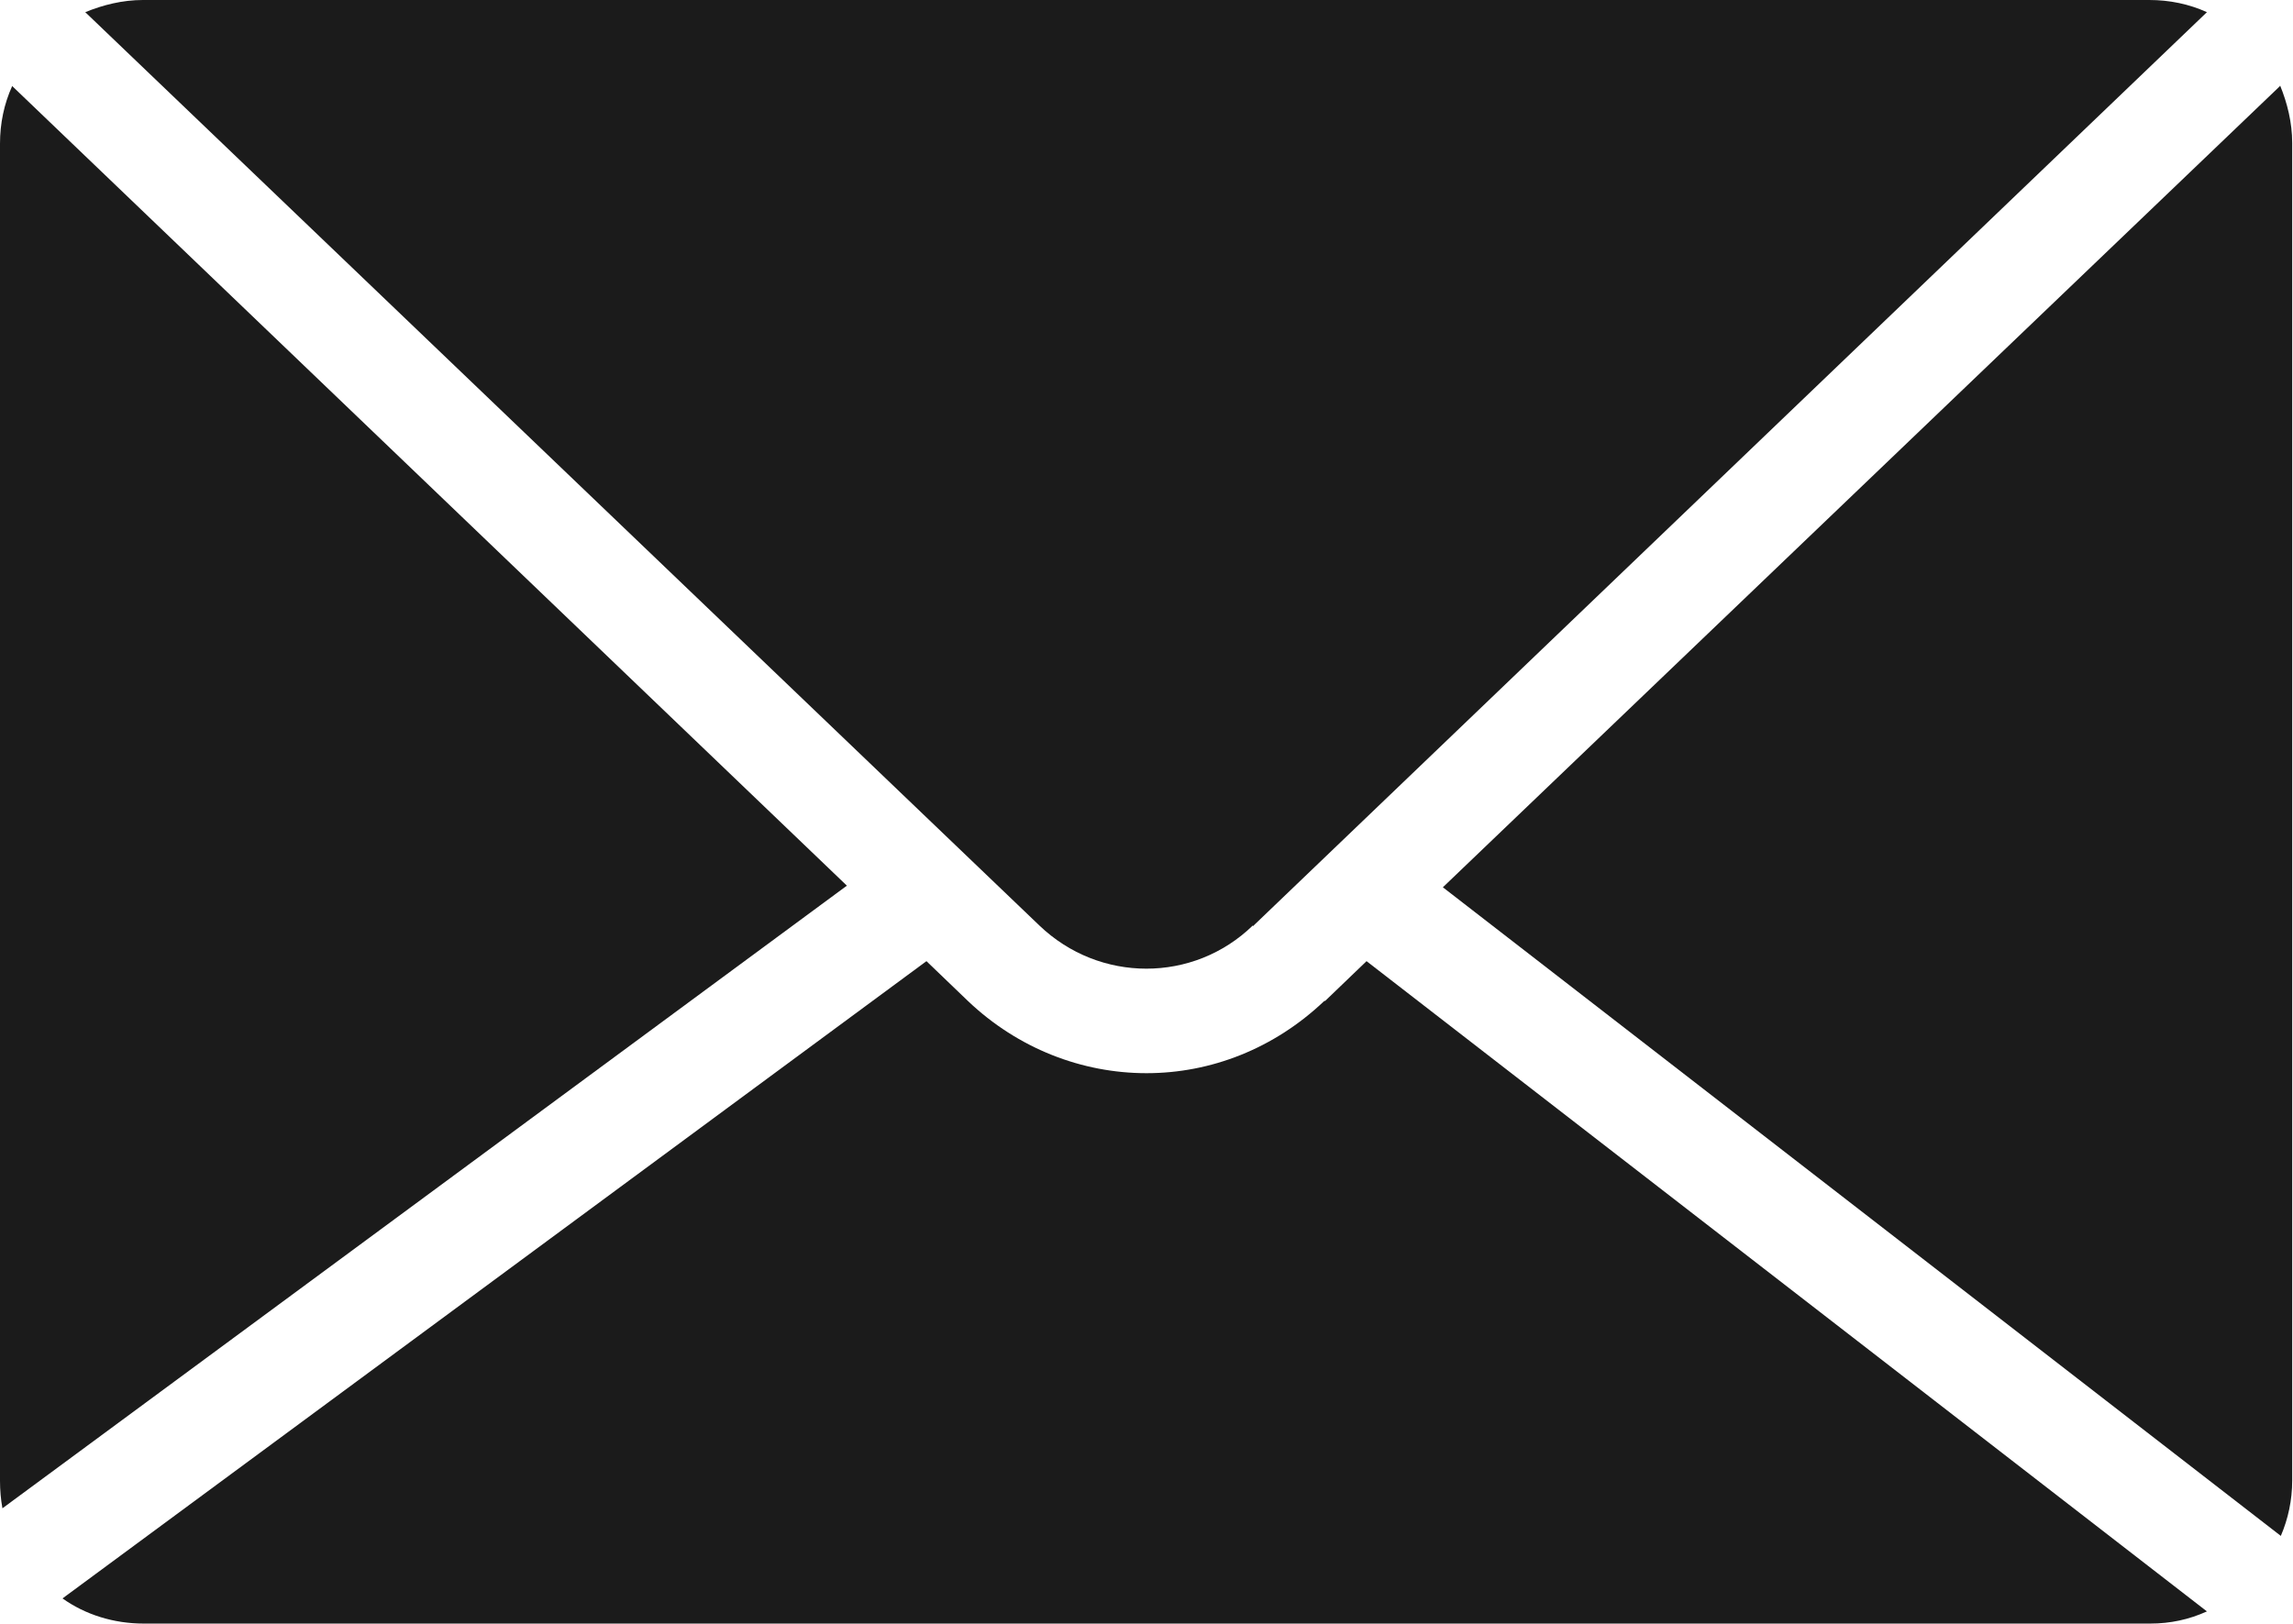
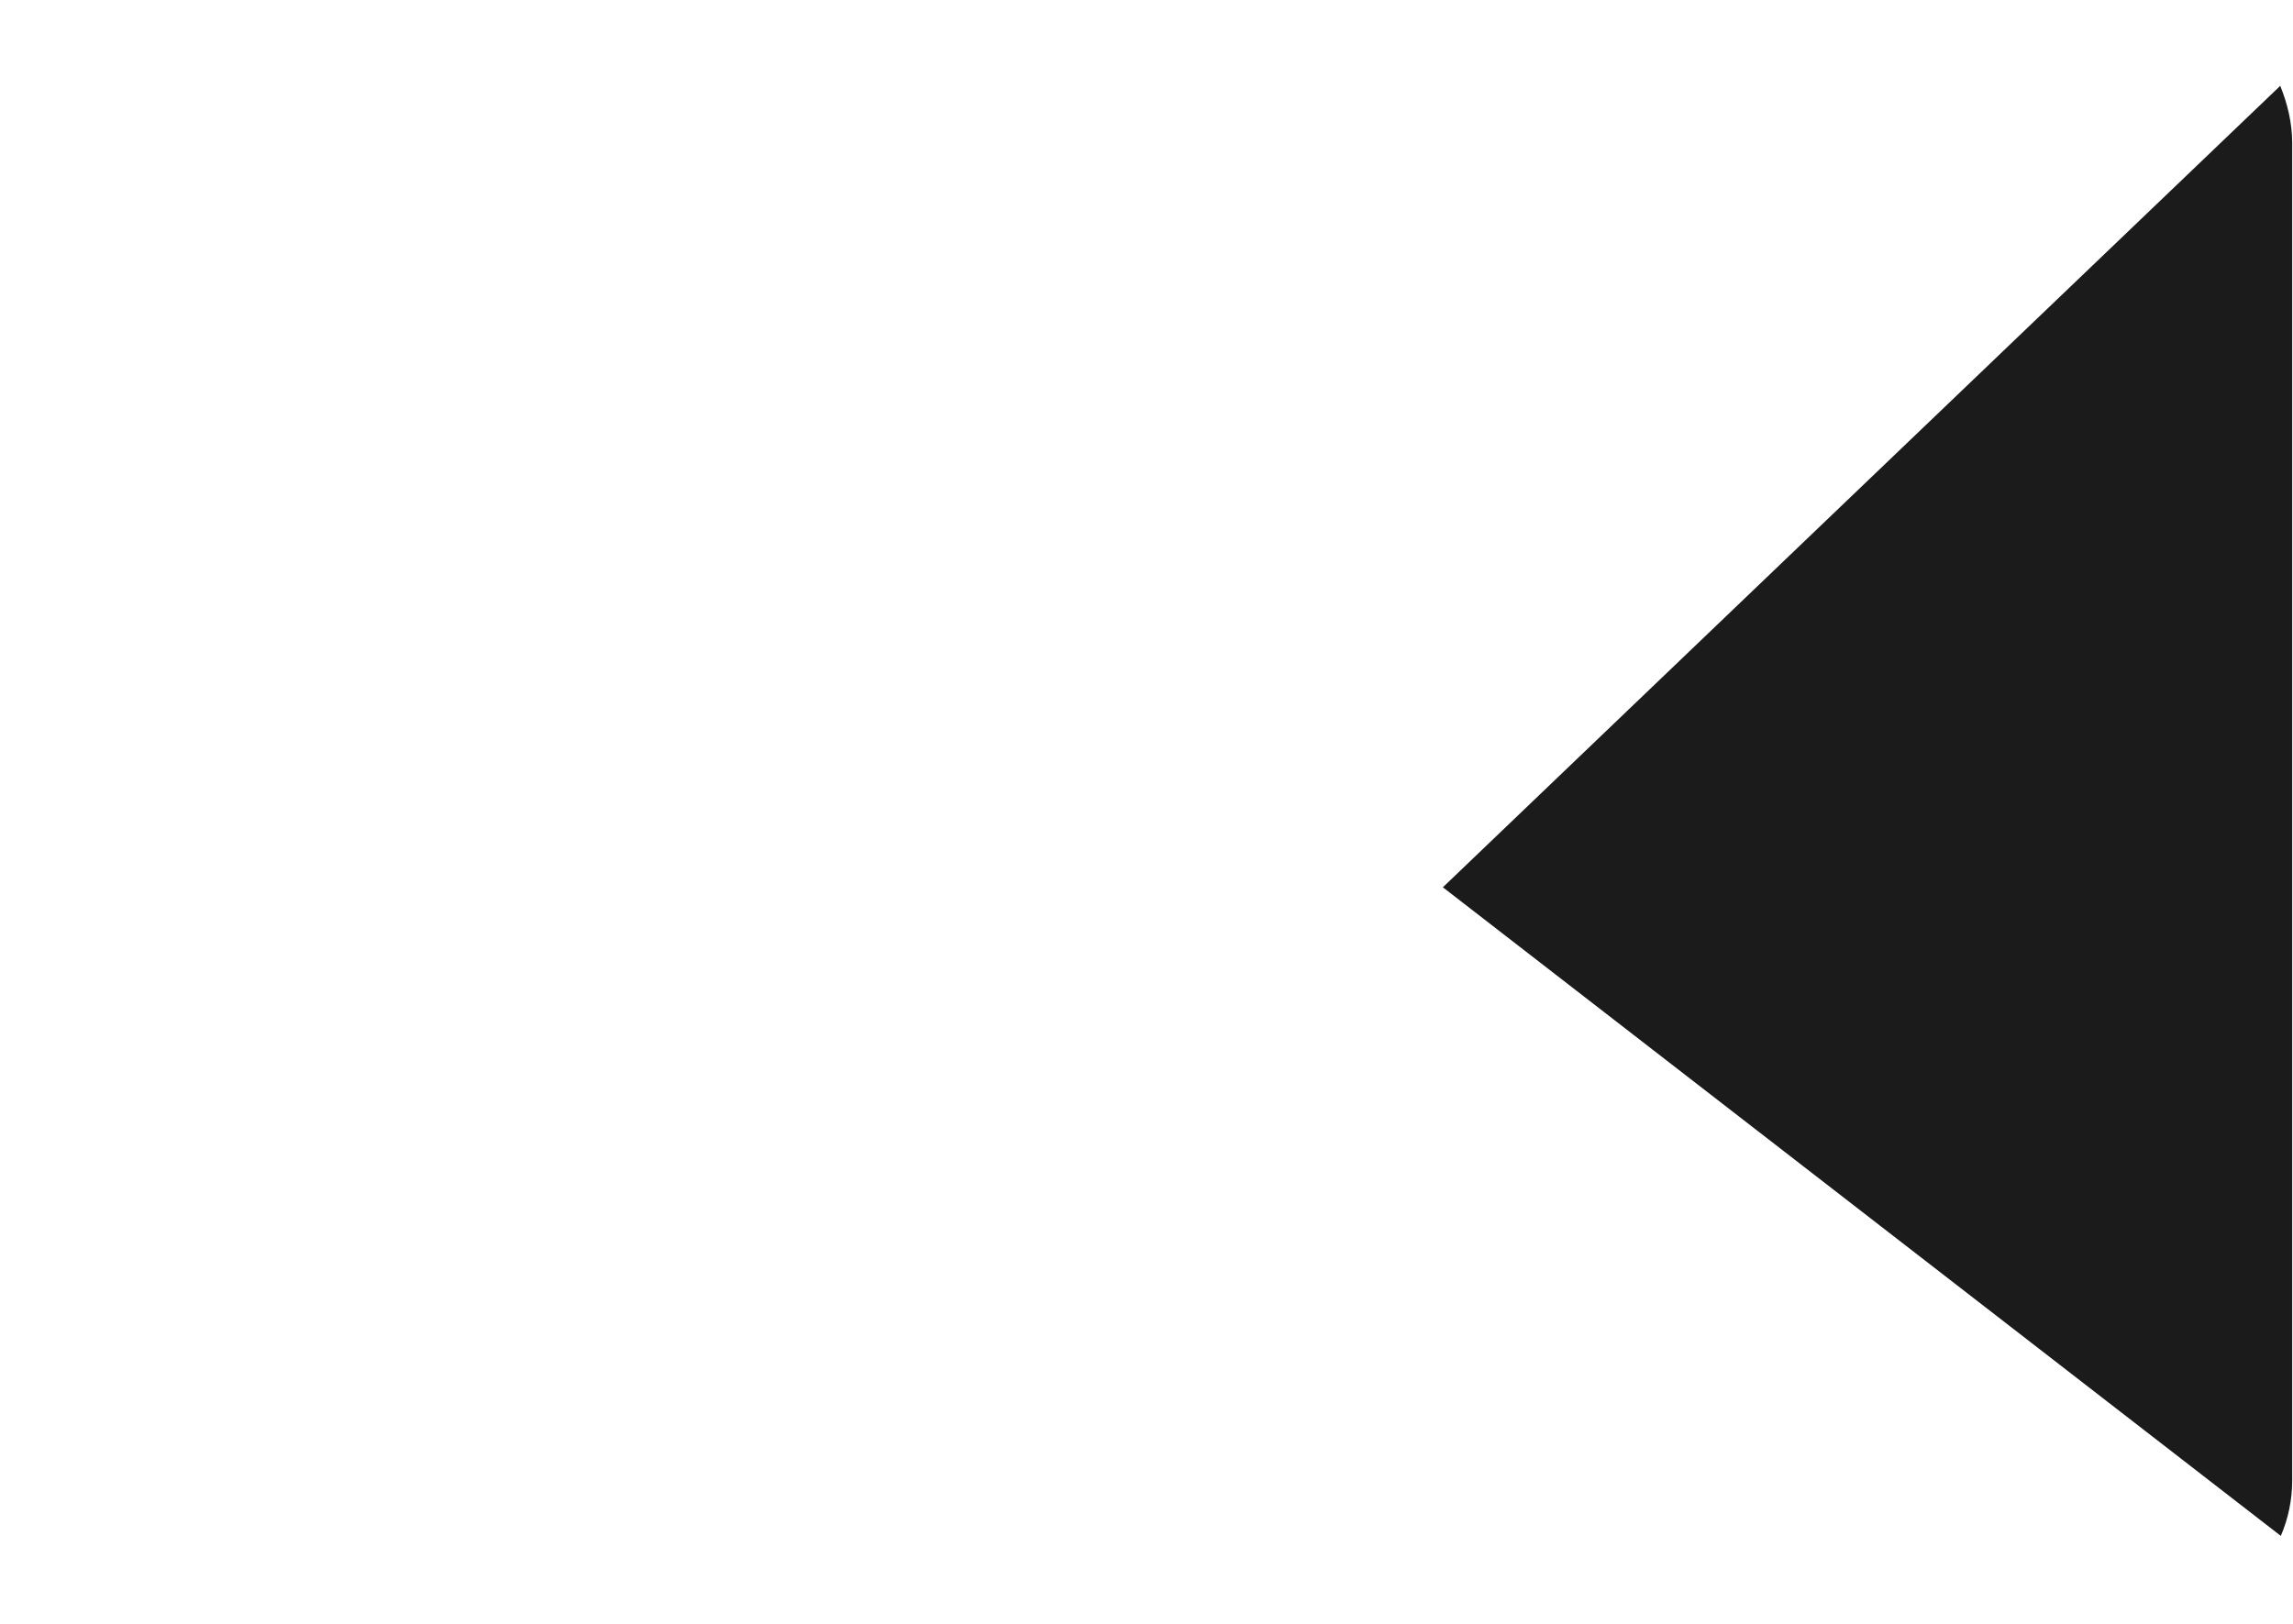
<svg xmlns="http://www.w3.org/2000/svg" id="Layer_2" data-name="Layer 2" viewBox="0 0 28.24 20">
  <defs>
    <style>
      .cls-1 {
        fill: #1b1b1b;
        stroke-width: 0px;
      }
    </style>
  </defs>
  <g id="Layer_1-2" data-name="Layer 1">
    <g>
-       <path class="cls-1" d="m15.43,11.41L27.18.15c-.22-.1-.46-.15-.71-.15H1.76c-.25,0-.49.06-.71.15l11.75,11.25c.74.71,1.9.71,2.63,0Z" />
      <path class="cls-1" d="m28.08,1.06l-10.31,9.87,10.32,7.99c.09-.21.14-.44.14-.68V1.76c0-.25-.06-.49-.15-.71Z" />
-       <path class="cls-1" d="m16.31,12.33c-.62.59-1.4.89-2.19.89s-1.58-.3-2.2-.89l-.51-.49L.77,19.69c.28.2.63.31,1,.31h24.71c.25,0,.48-.05.7-.15l-10.35-8.01-.51.49Z" />
-       <path class="cls-1" d="m.15,1.06c-.1.22-.15.46-.15.71v16.47c0,.12.01.23.03.34l10.4-7.67L.15,1.06Z" />
    </g>
  </g>
</svg>